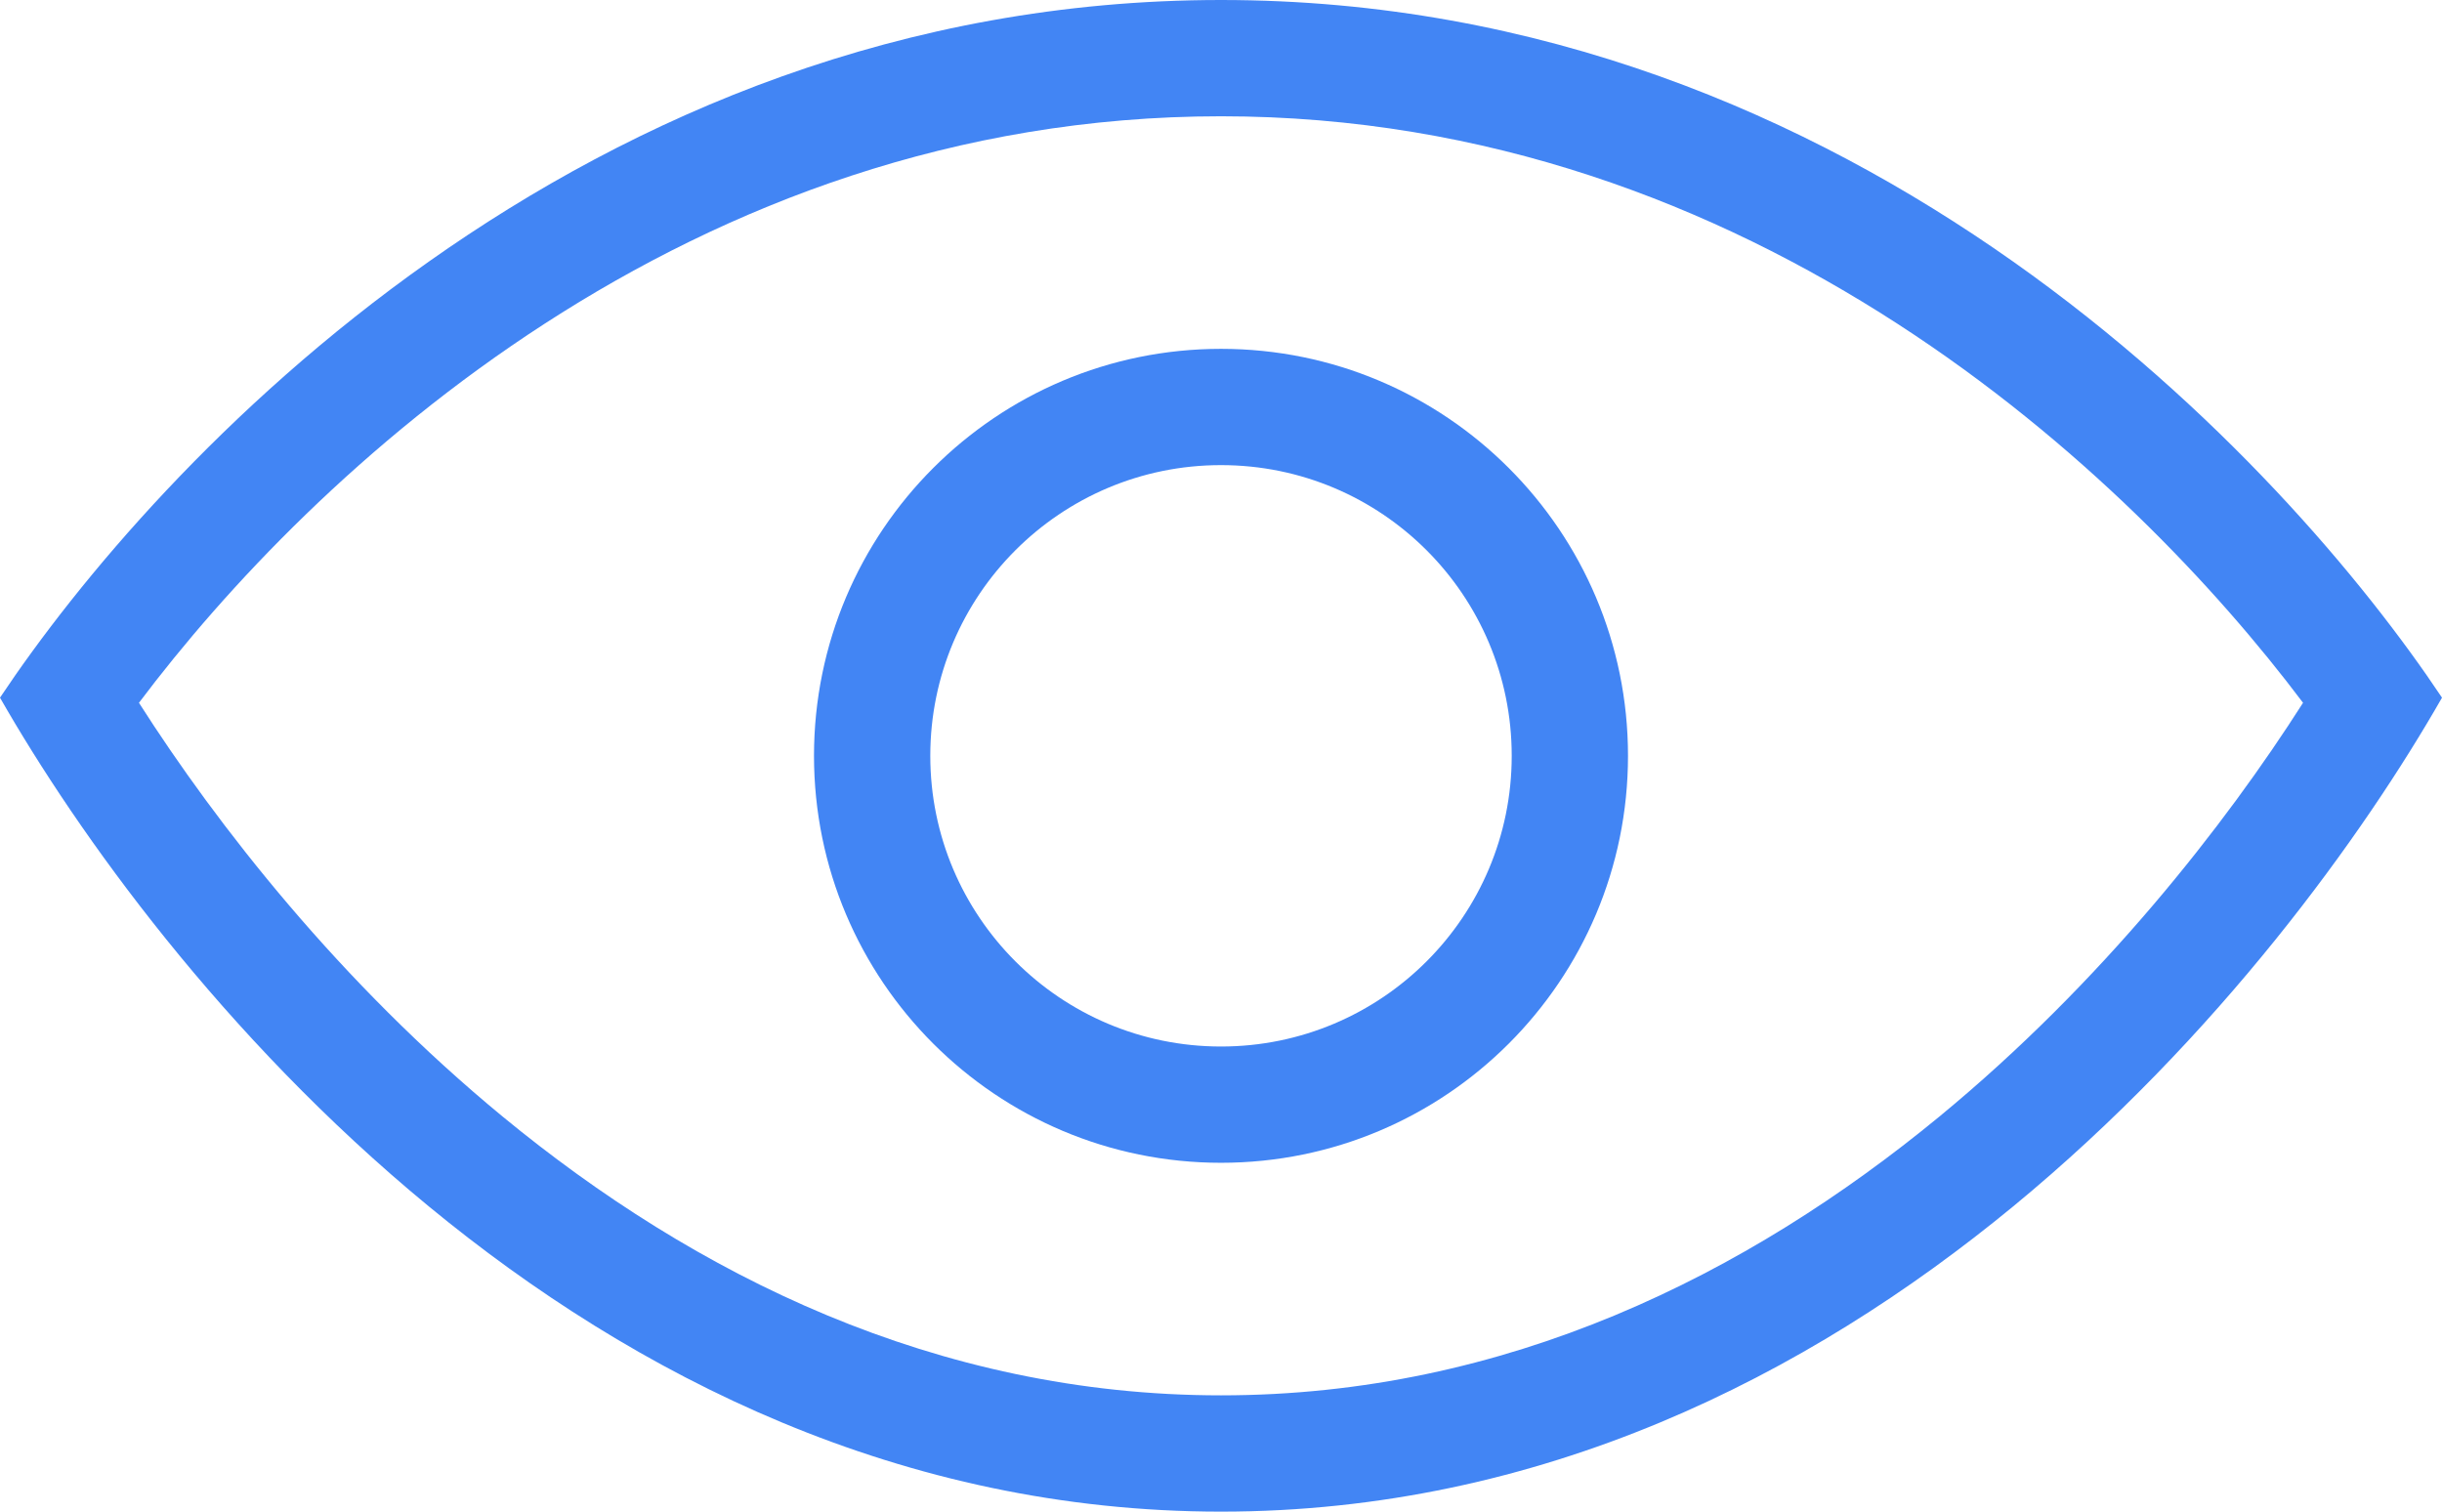
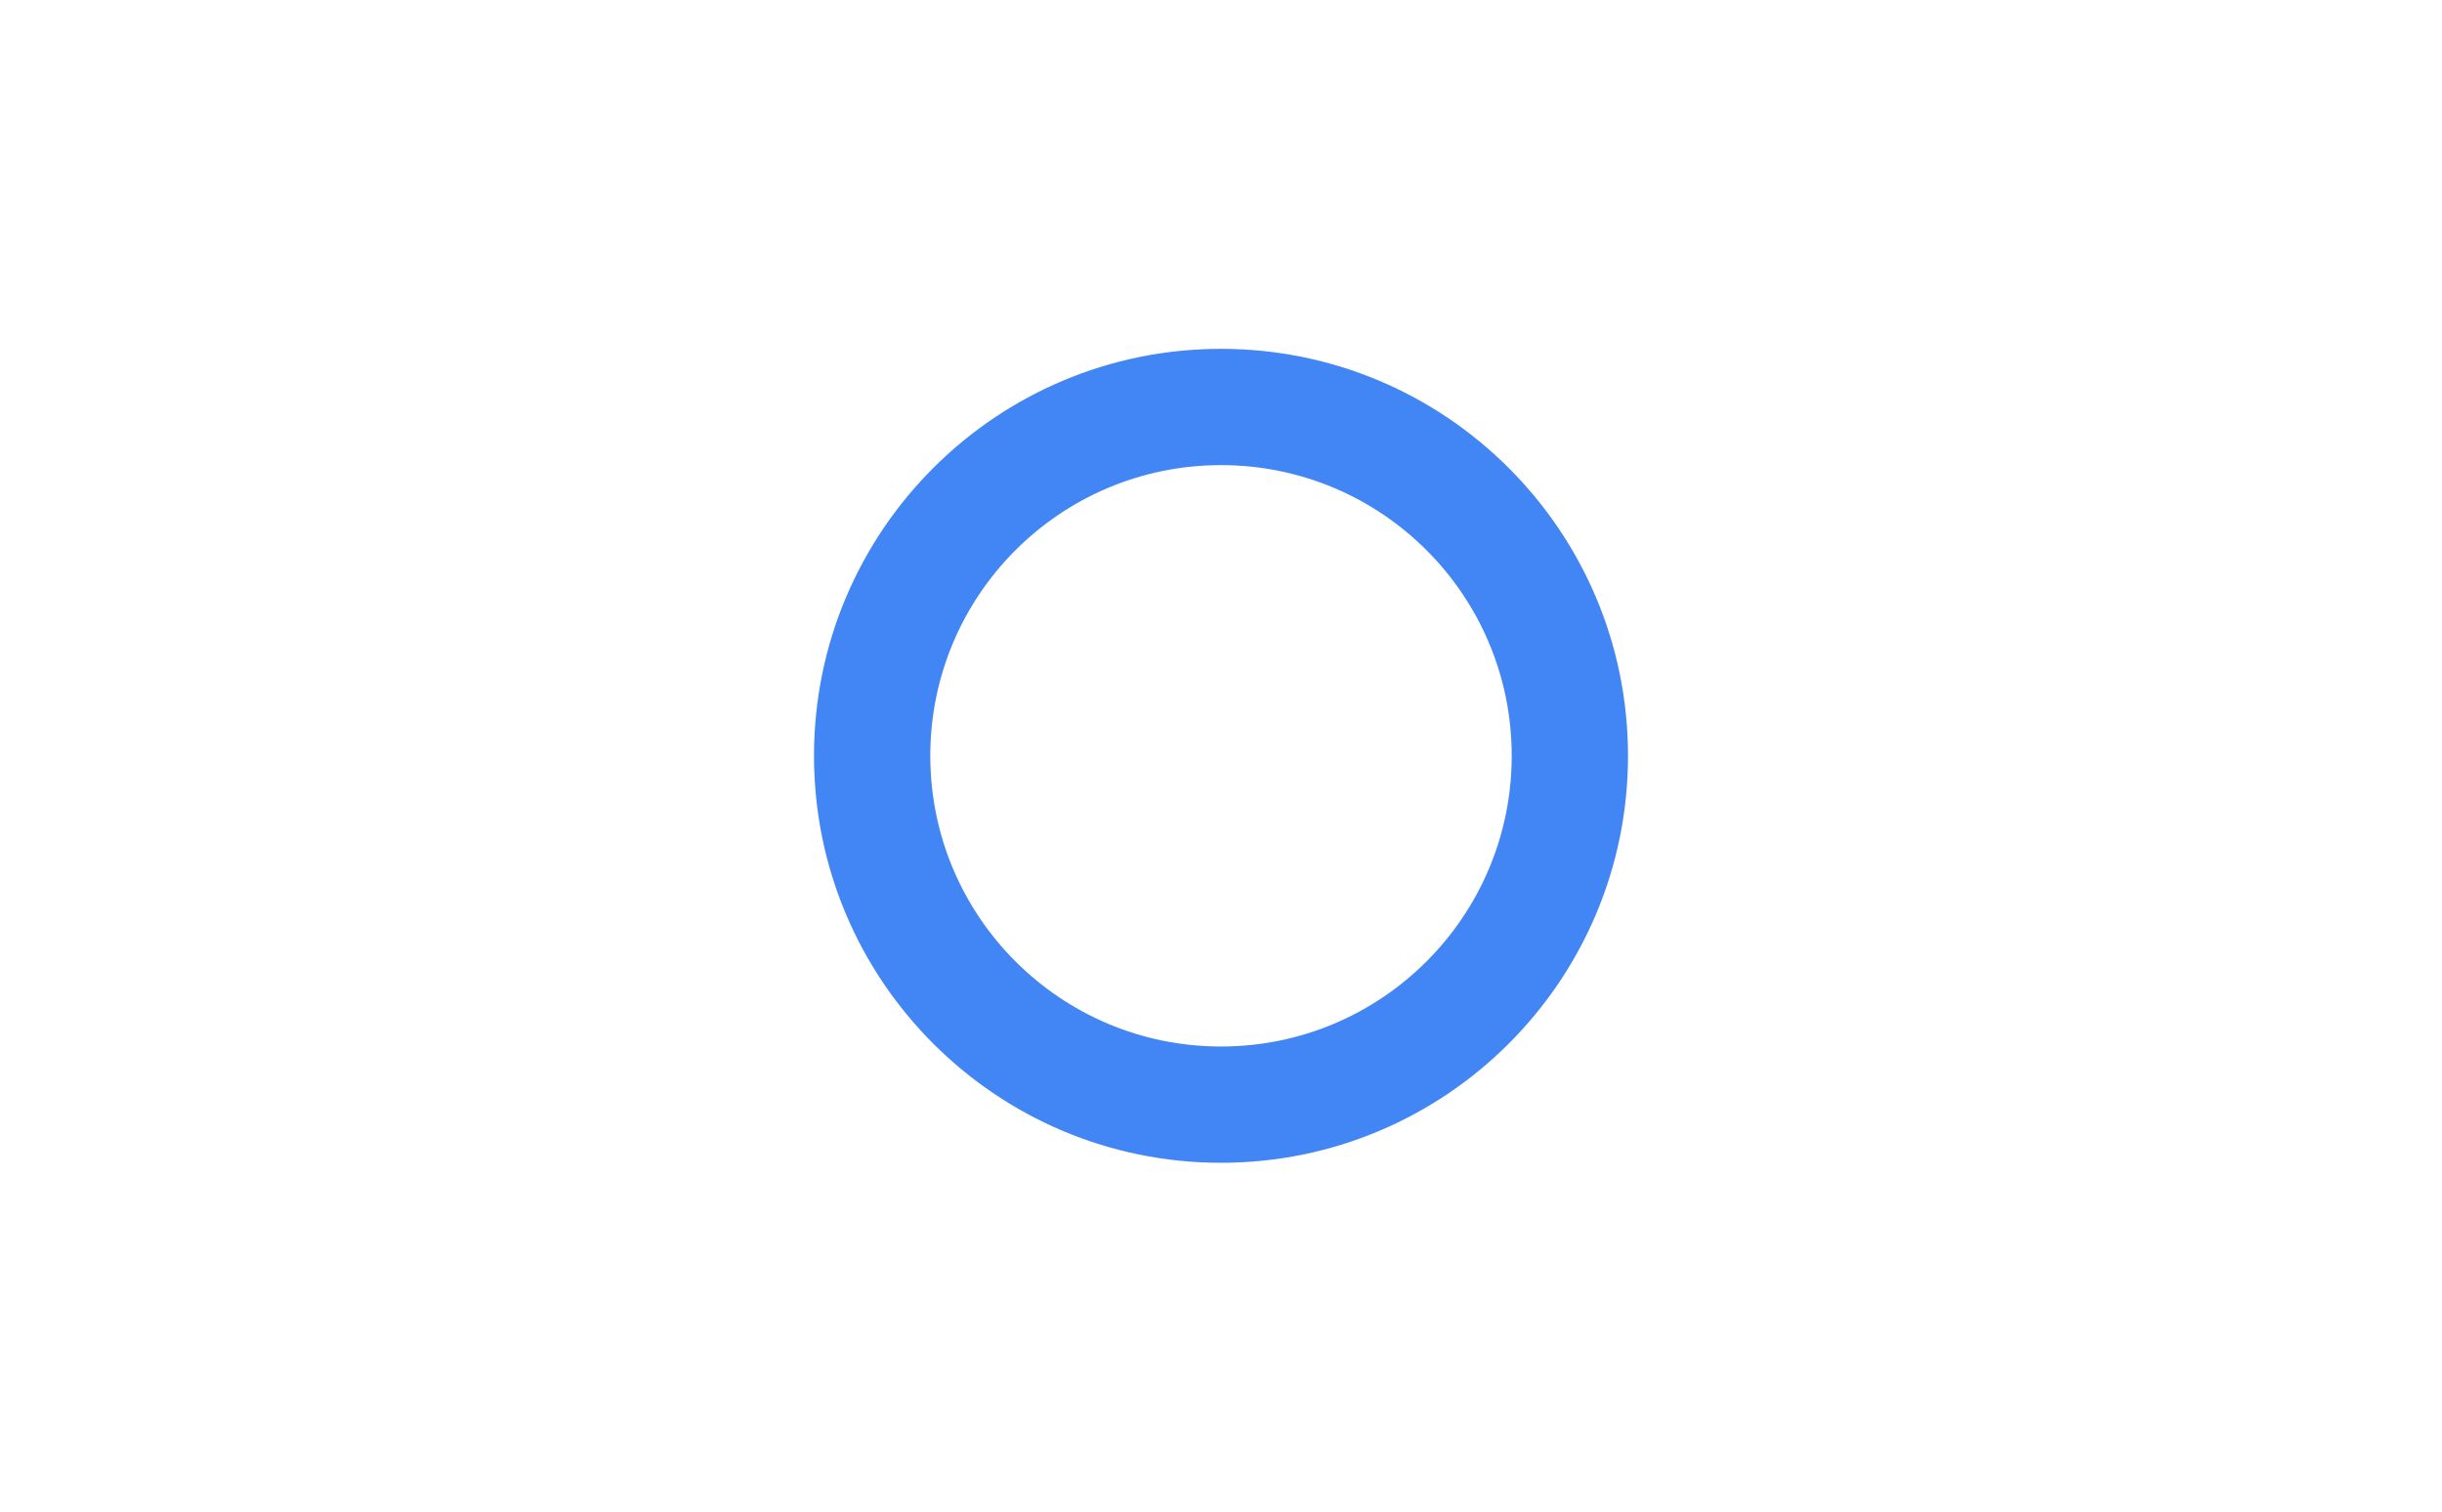
<svg xmlns="http://www.w3.org/2000/svg" width="21" height="13" viewBox="0 0 21 13" fill="none">
  <path fill-rule="evenodd" clip-rule="evenodd" d="M14 6.5C14 8.433 12.433 10 10.5 10C8.567 10 7 8.433 7 6.5C7 4.567 8.567 3 10.5 3C12.433 3 14 4.567 14 6.5ZM13 6.5C13 7.881 11.881 9 10.5 9C9.119 9 8 7.881 8 6.5C8 5.119 9.119 4 10.5 4C11.881 4 13 5.119 13 6.5Z" fill="#4285F4" />
-   <path fill-rule="evenodd" clip-rule="evenodd" d="M10.5 13C16 13 19.667 8.333 21 6C19.667 4 16 0 10.5 0C5 0 1.333 4 0 6C1.333 8.333 5 13 10.5 13ZM4.323 9.603C2.923 8.45 1.864 7.093 1.195 6.044C2.678 4.072 5.919 1 10.5 1C15.081 1 18.322 4.072 19.805 6.044C19.136 7.093 18.077 8.45 16.677 9.603C15.026 10.962 12.952 12 10.5 12C8.048 12 5.974 10.962 4.323 9.603Z" fill="#4285F4" />
</svg>